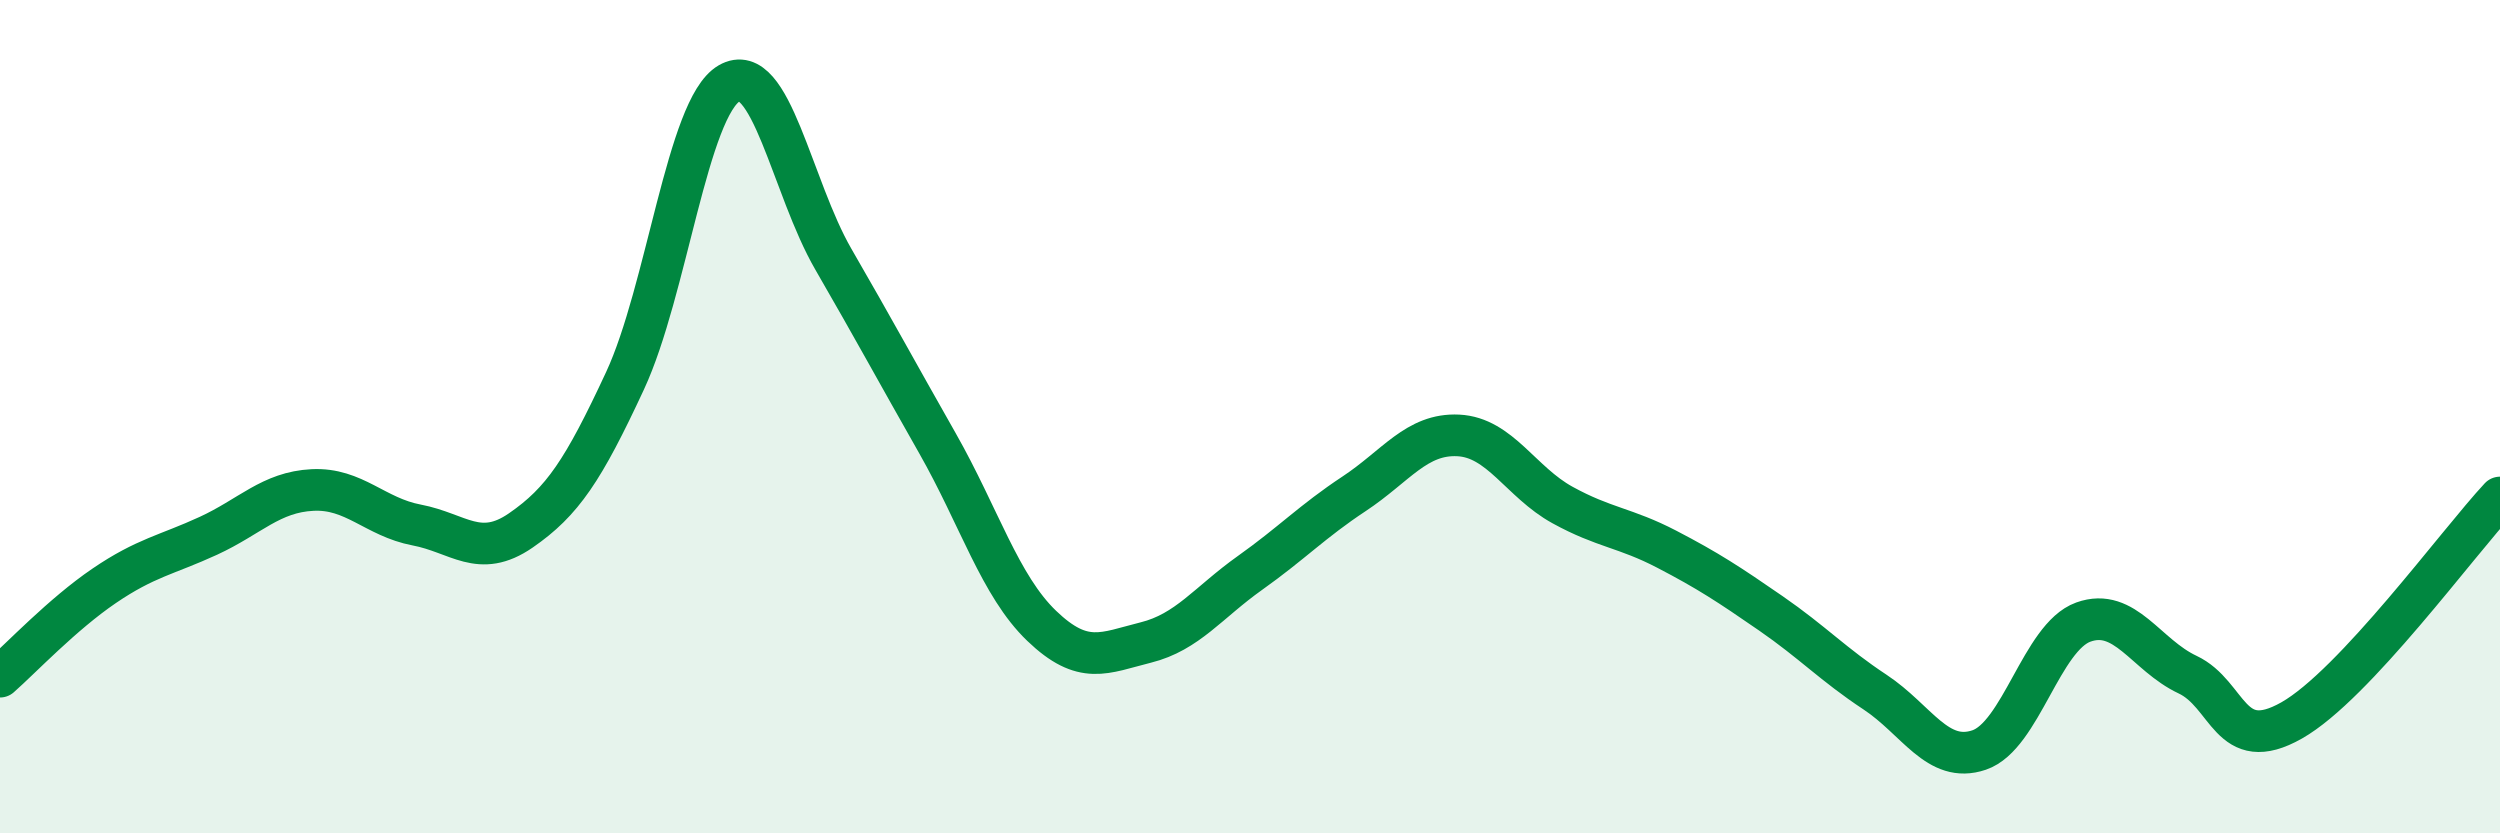
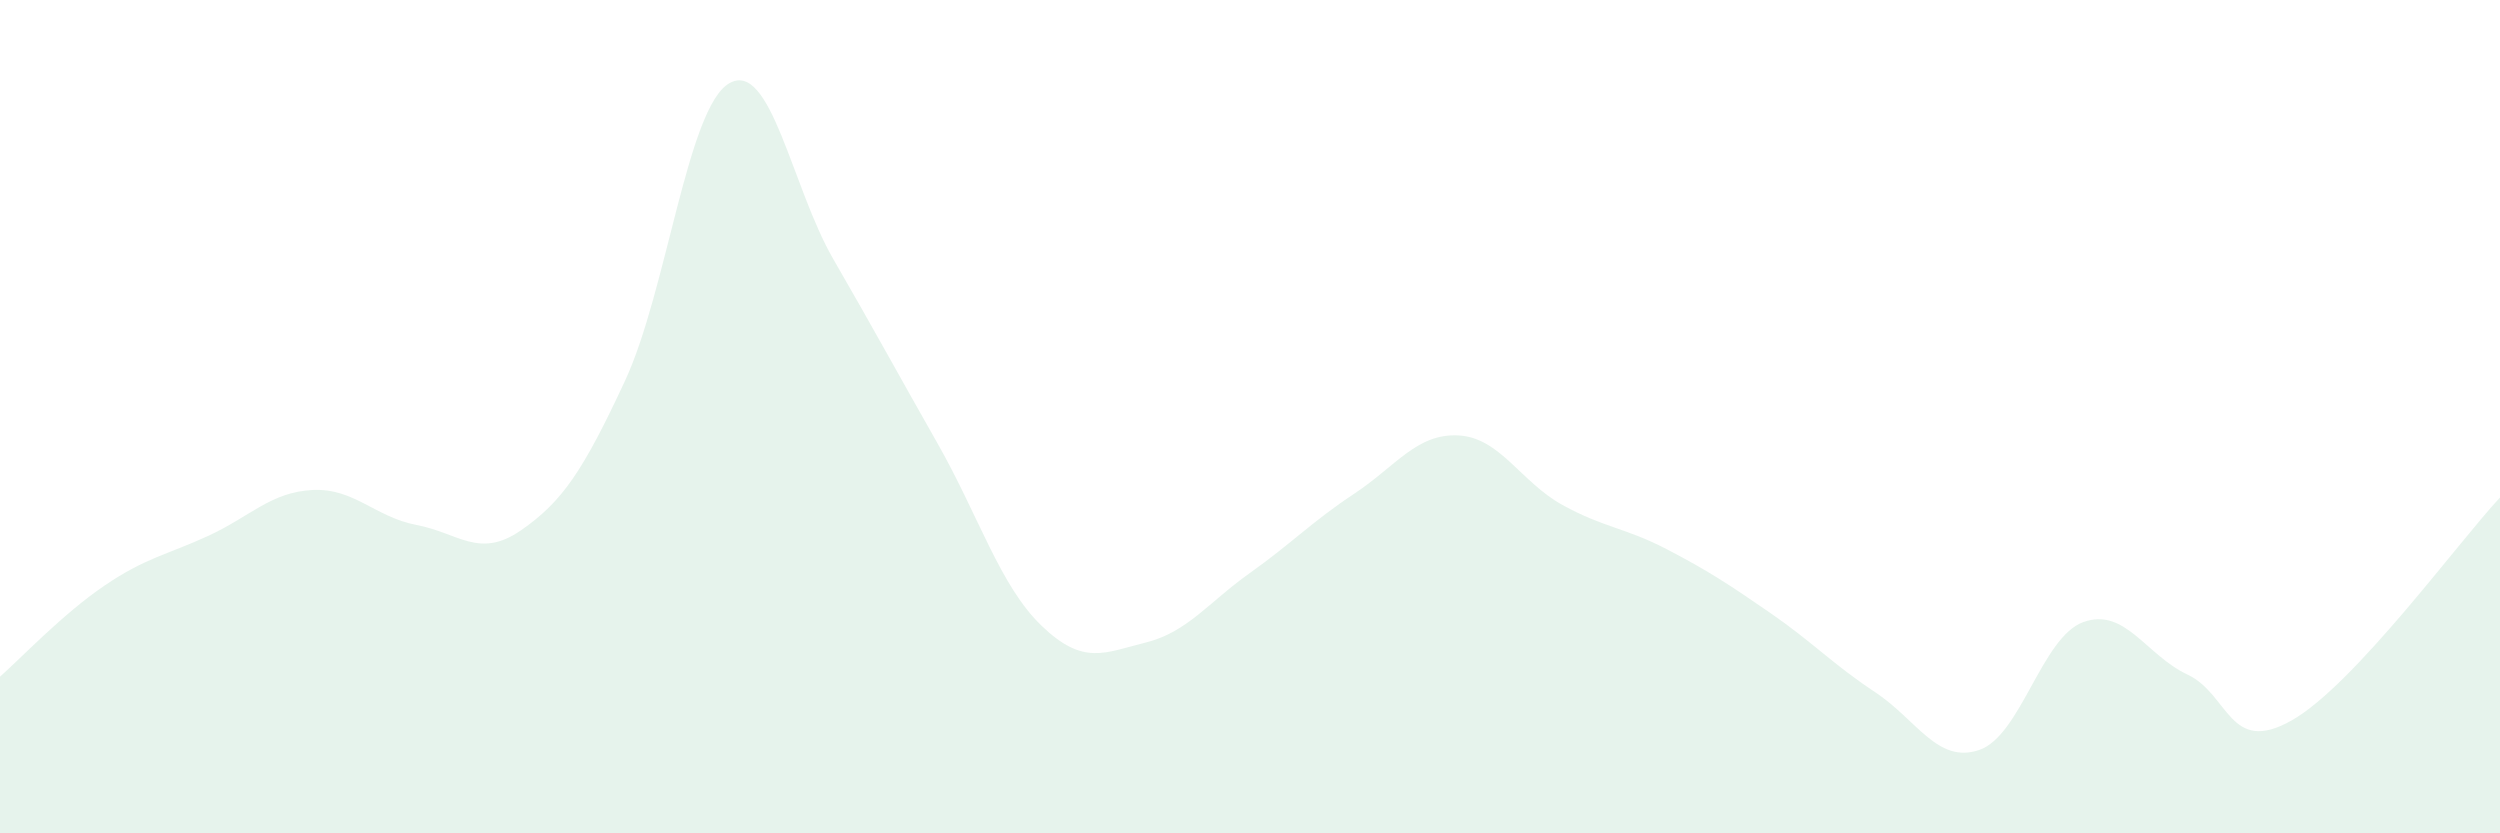
<svg xmlns="http://www.w3.org/2000/svg" width="60" height="20" viewBox="0 0 60 20">
  <path d="M 0,16.24 C 0.5,15.8 1.5,14.74 2.5,14.06 C 3.5,13.38 4,13.32 5,12.86 C 6,12.4 6.5,11.81 7.5,11.76 C 8.5,11.71 9,12.41 10,12.6 C 11,12.79 11.5,13.42 12.5,12.73 C 13.5,12.04 14,11.29 15,9.14 C 16,6.99 16.5,2.58 17.5,2 C 18.5,1.42 19,4.49 20,6.22 C 21,7.95 21.5,8.88 22.5,10.64 C 23.5,12.4 24,14.06 25,15.02 C 26,15.98 26.5,15.67 27.5,15.42 C 28.5,15.17 29,14.46 30,13.75 C 31,13.04 31.5,12.51 32.5,11.85 C 33.5,11.19 34,10.4 35,10.45 C 36,10.5 36.5,11.57 37.5,12.12 C 38.5,12.67 39,12.66 40,13.18 C 41,13.7 41.5,14.03 42.5,14.72 C 43.5,15.41 44,15.95 45,16.61 C 46,17.27 46.5,18.34 47.5,18 C 48.5,17.66 49,15.29 50,14.93 C 51,14.57 51.5,15.72 52.5,16.19 C 53.5,16.66 53.5,18.14 55,17.29 C 56.5,16.44 59,13.01 60,11.94L60 20L0 20Z" fill="#008740" opacity="0.1" stroke-linecap="round" stroke-linejoin="round" />
-   <path d="M 0,16.24 C 0.5,15.8 1.5,14.74 2.5,14.06 C 3.5,13.38 4,13.32 5,12.86 C 6,12.4 6.5,11.81 7.5,11.76 C 8.5,11.71 9,12.41 10,12.6 C 11,12.79 11.5,13.42 12.5,12.73 C 13.5,12.04 14,11.29 15,9.14 C 16,6.99 16.5,2.58 17.5,2 C 18.5,1.42 19,4.49 20,6.22 C 21,7.95 21.5,8.88 22.5,10.64 C 23.5,12.4 24,14.06 25,15.02 C 26,15.98 26.5,15.67 27.5,15.42 C 28.5,15.17 29,14.46 30,13.75 C 31,13.04 31.5,12.51 32.5,11.85 C 33.5,11.19 34,10.4 35,10.45 C 36,10.5 36.5,11.57 37.5,12.12 C 38.5,12.67 39,12.66 40,13.18 C 41,13.7 41.5,14.03 42.5,14.72 C 43.5,15.41 44,15.95 45,16.61 C 46,17.27 46.5,18.34 47.5,18 C 48.5,17.66 49,15.29 50,14.93 C 51,14.57 51.5,15.72 52.5,16.19 C 53.5,16.66 53.5,18.14 55,17.29 C 56.5,16.44 59,13.01 60,11.94" stroke="#008740" stroke-width="1" fill="none" stroke-linecap="round" stroke-linejoin="round" />
</svg>